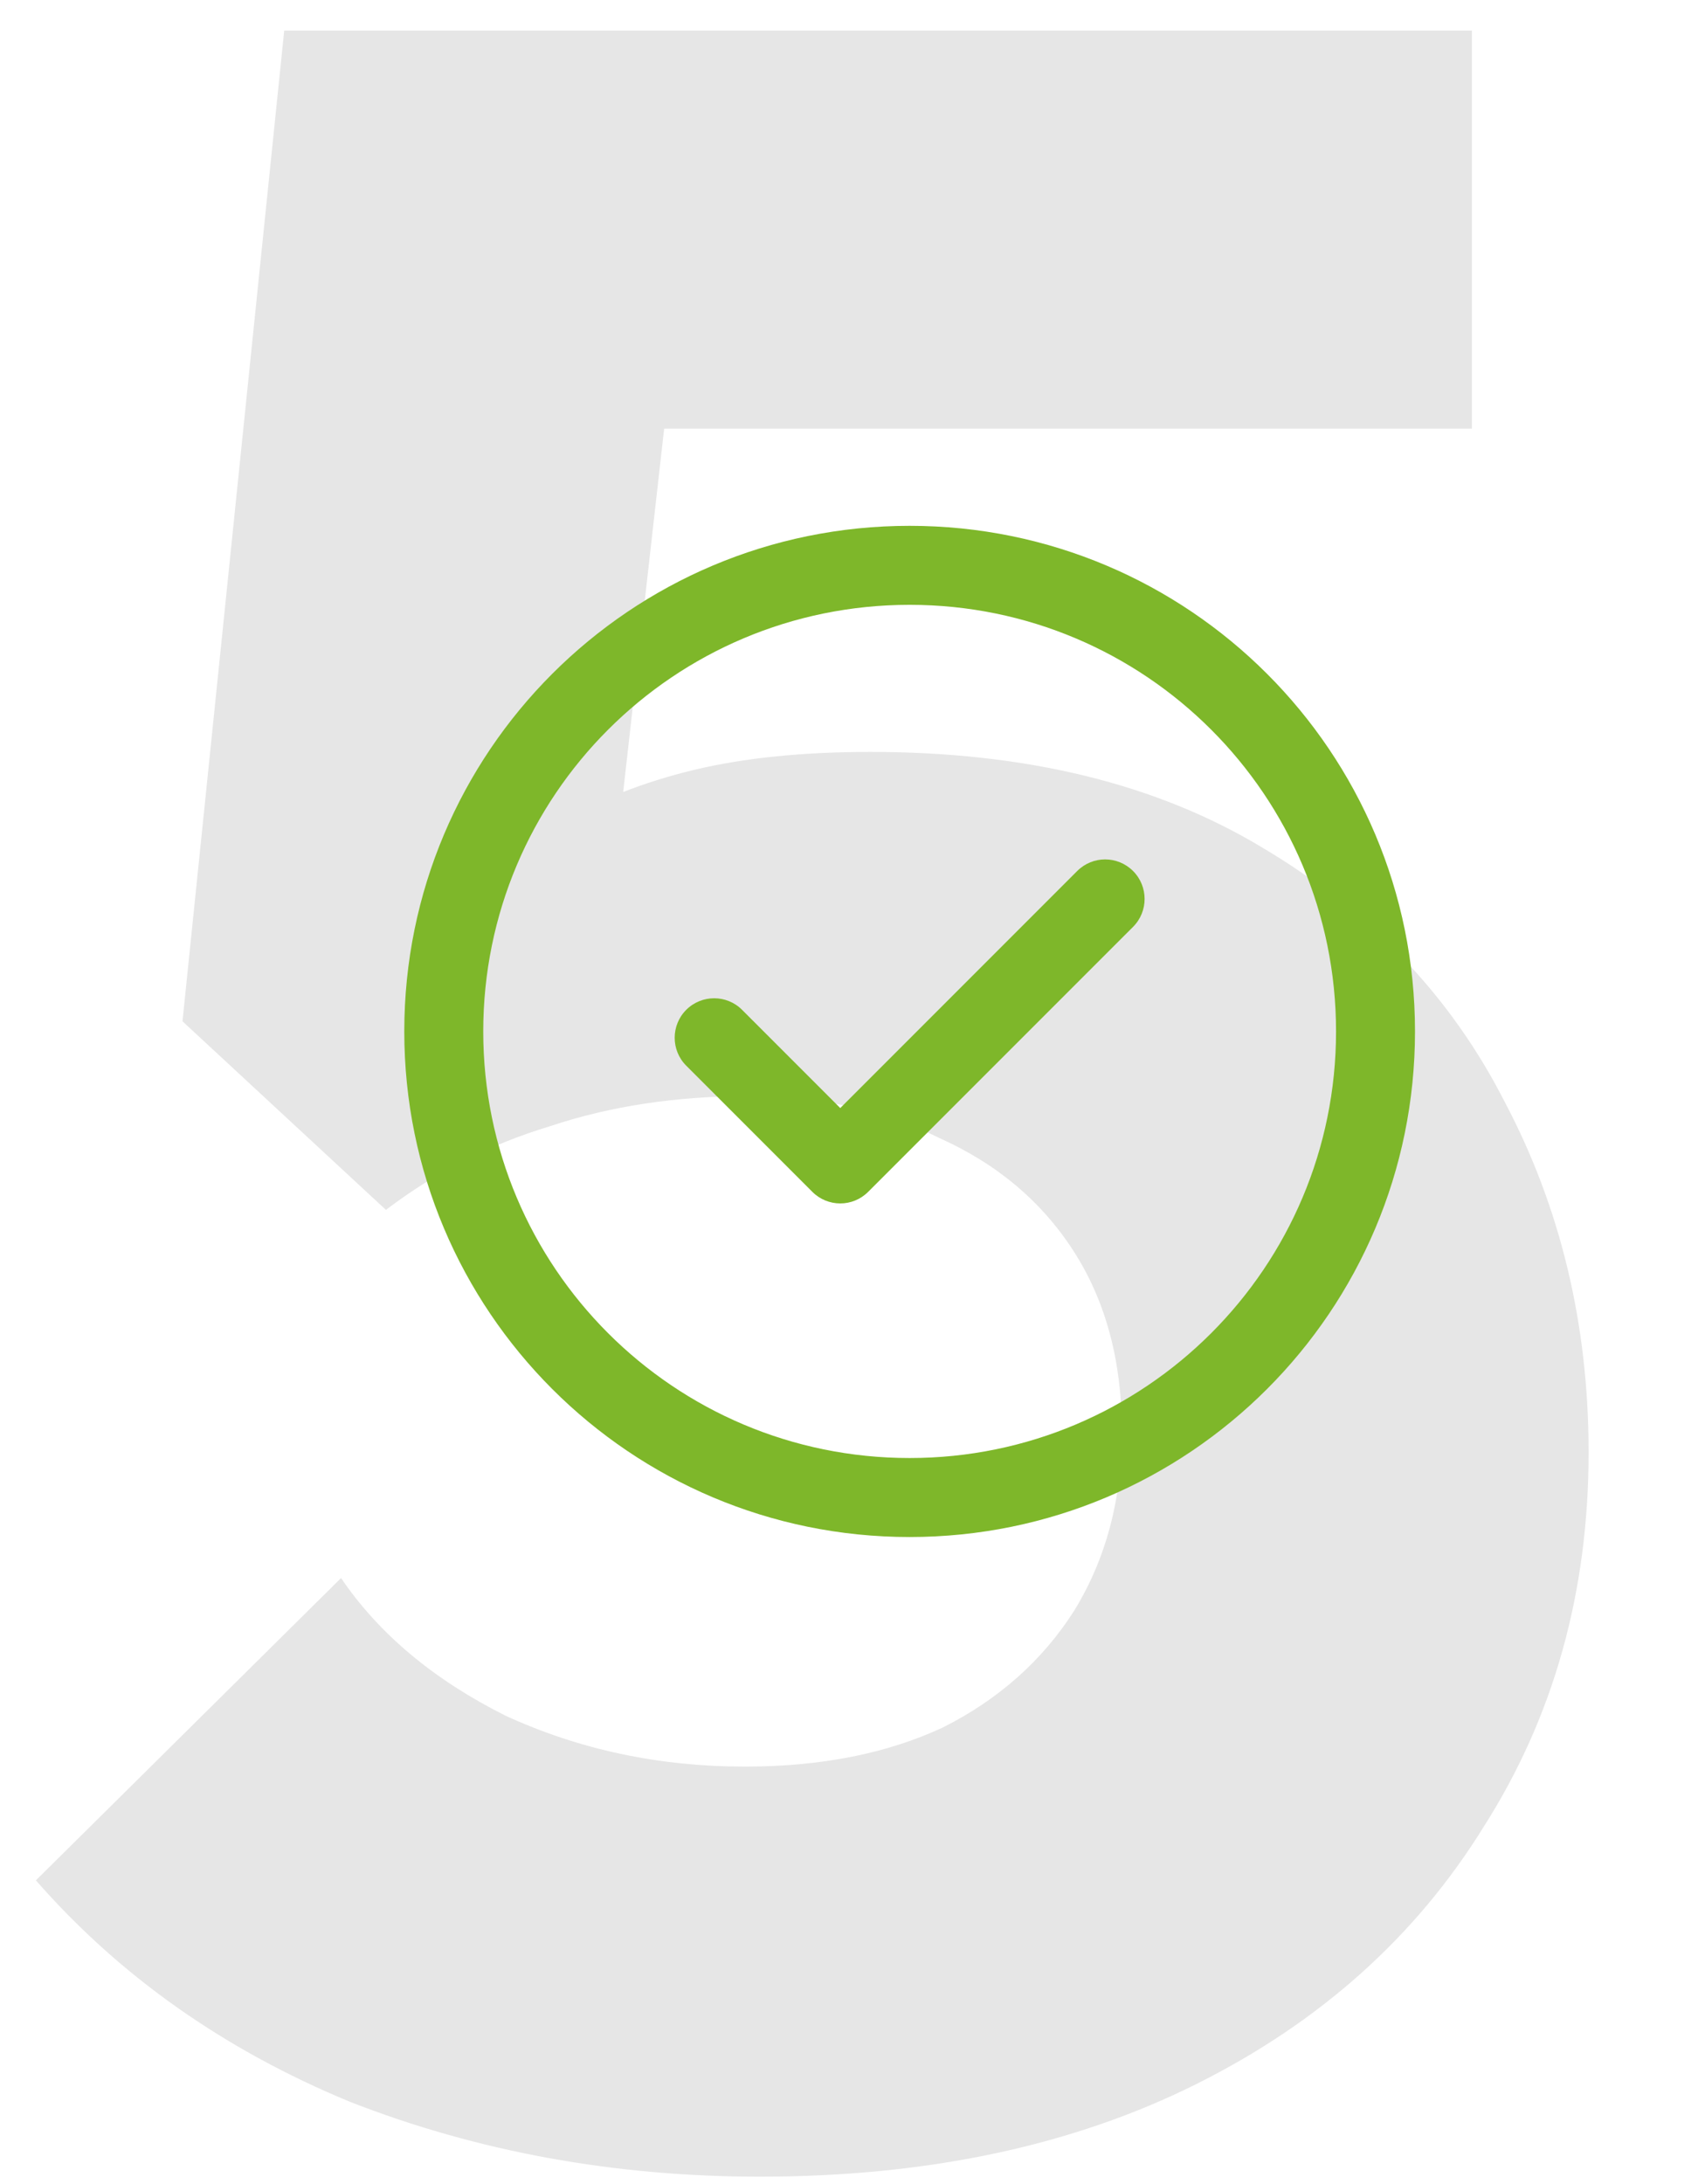
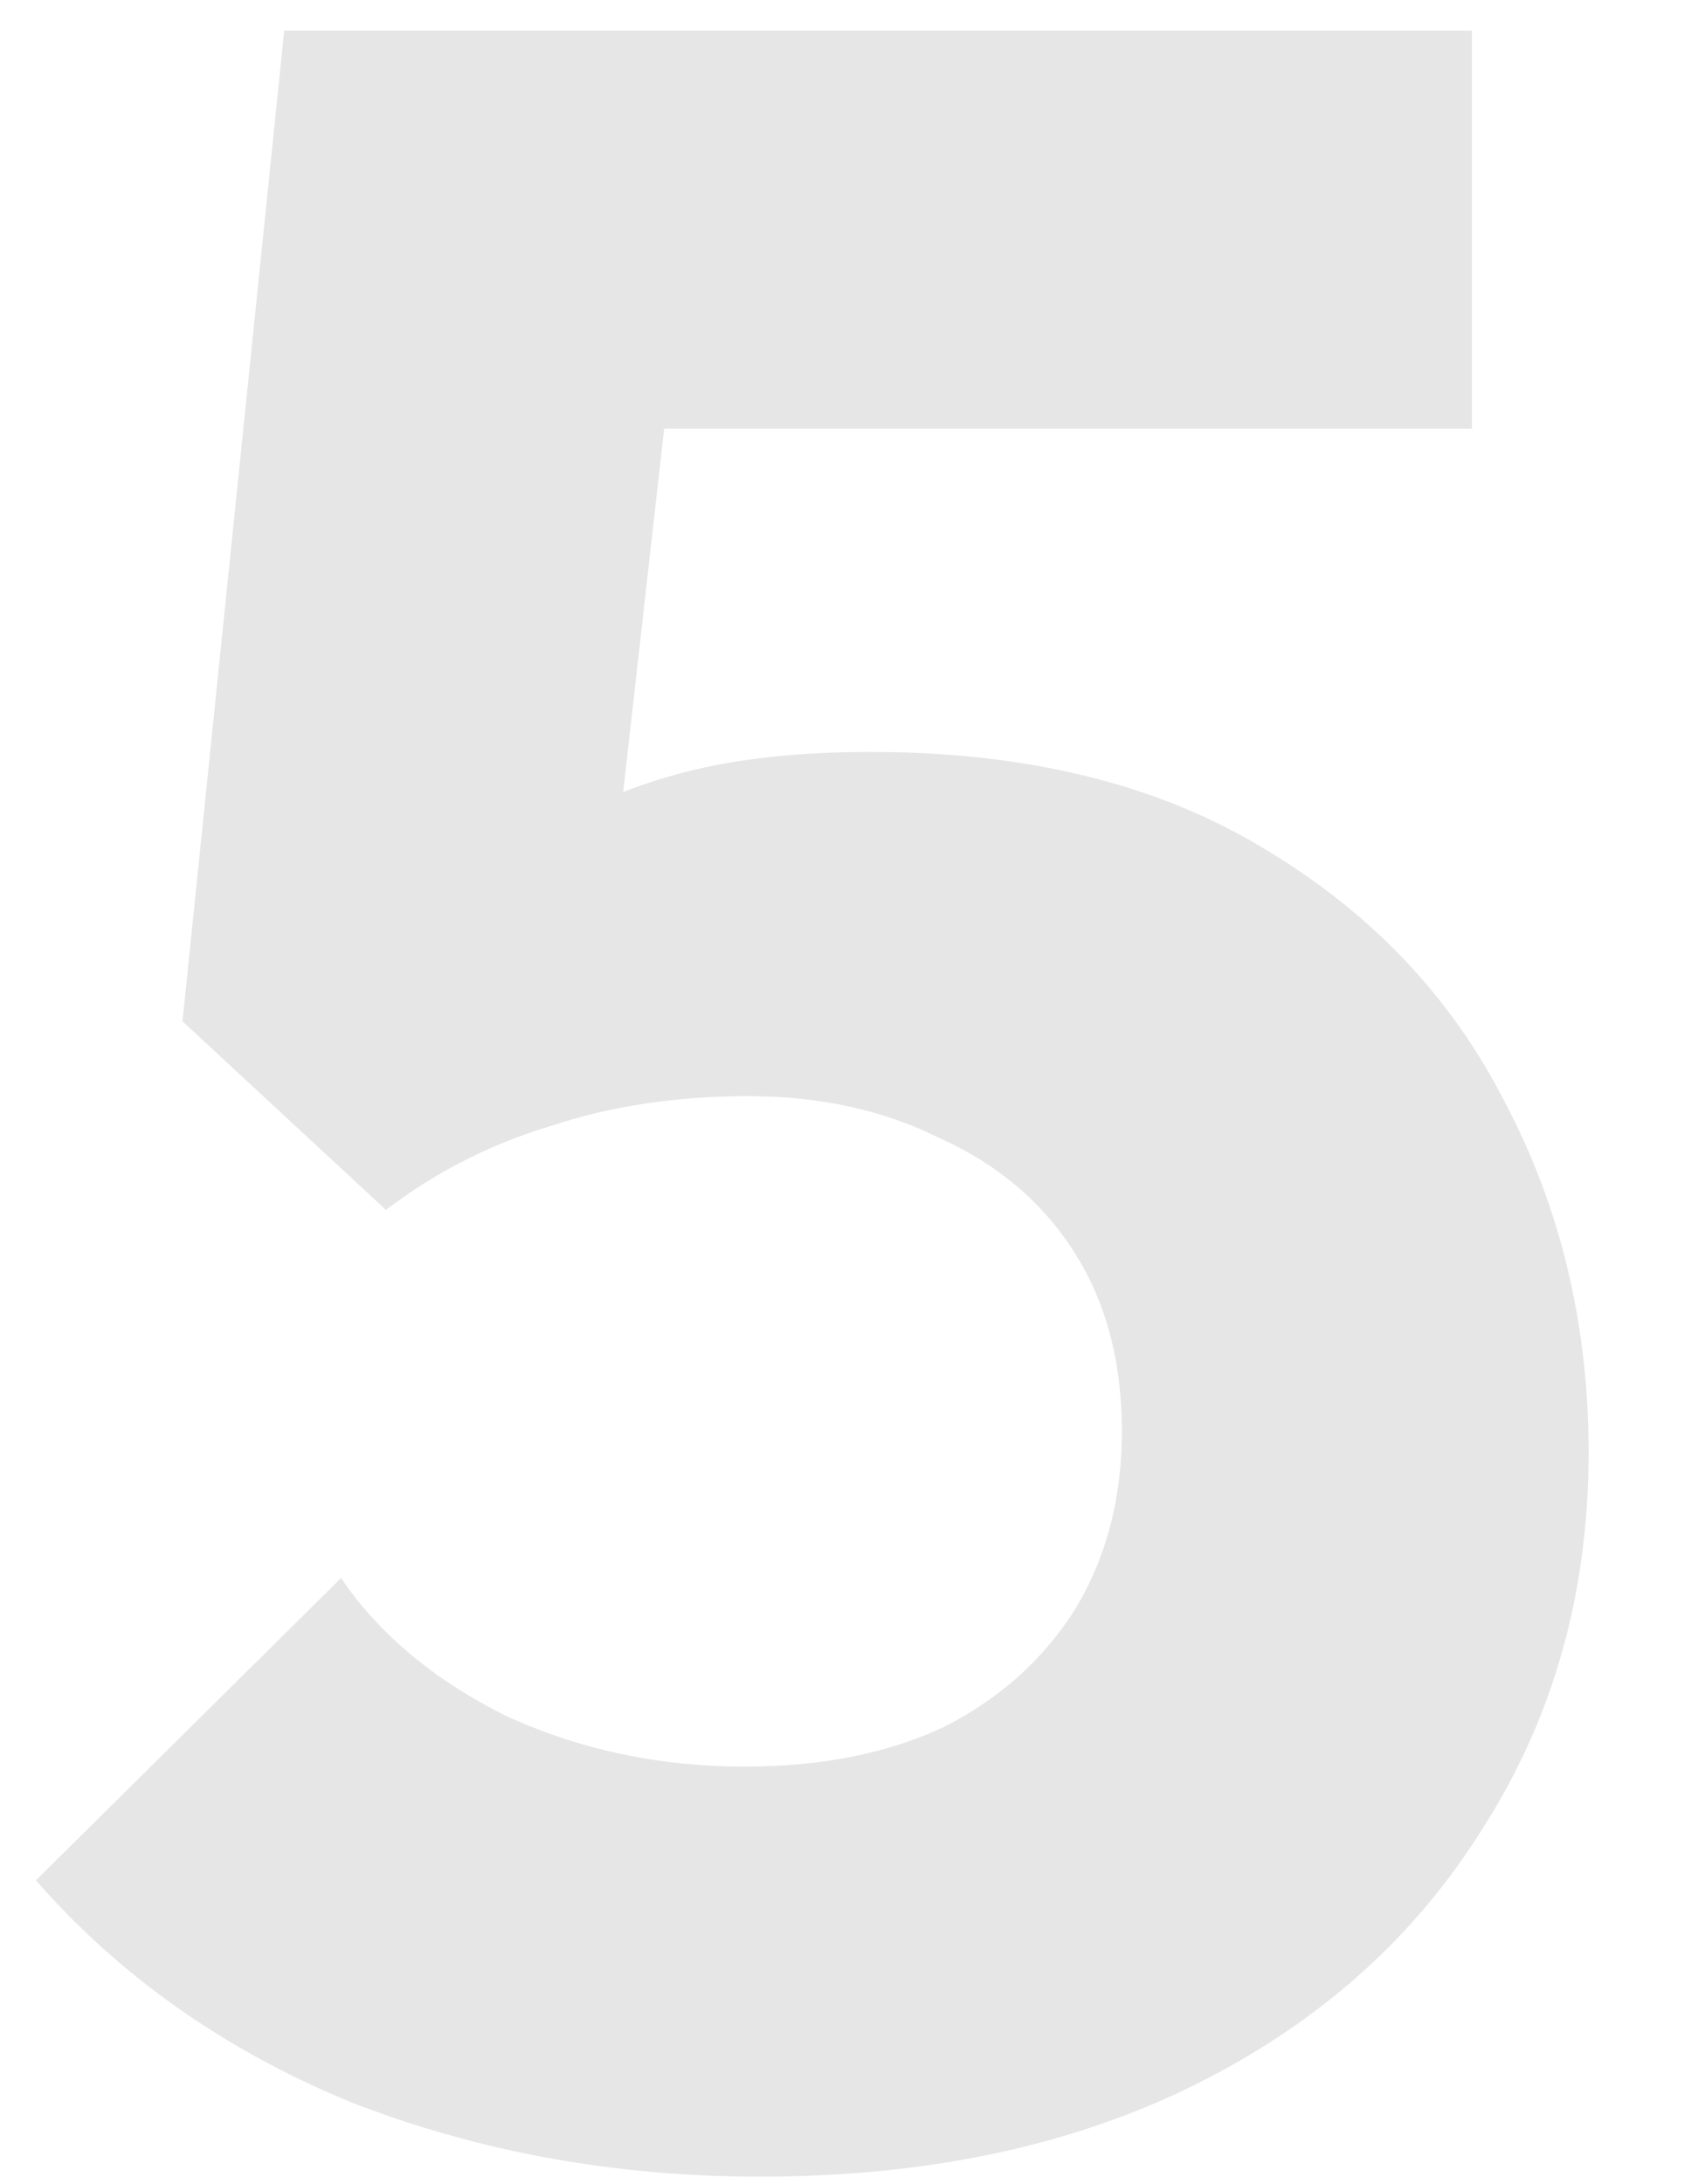
<svg xmlns="http://www.w3.org/2000/svg" width="42" height="54" viewBox="0 0 42 54" fill="none">
  <path d="M18.796 53.814C15.195 53.814 11.815 53.197 8.658 51.964C5.55 50.681 2.96 48.856 0.888 46.488L8.436 39.014C9.373 40.395 10.73 41.53 12.506 42.418C14.331 43.257 16.305 43.676 18.426 43.676C20.301 43.676 21.929 43.355 23.31 42.714C24.691 42.023 25.777 41.061 26.566 39.828C27.355 38.545 27.75 37.065 27.75 35.388C27.75 33.661 27.355 32.181 26.566 30.948C25.777 29.715 24.667 28.777 23.236 28.136C21.855 27.445 20.276 27.1 18.5 27.1C16.724 27.1 15.096 27.347 13.616 27.84C12.136 28.284 10.779 28.975 9.546 29.912L10.508 22.512C11.643 21.624 12.728 20.909 13.764 20.366C14.8 19.774 15.935 19.33 17.168 19.034C18.401 18.738 19.857 18.59 21.534 18.59C25.382 18.59 28.613 19.379 31.228 20.958C33.892 22.537 35.89 24.633 37.222 27.248C38.603 29.863 39.294 32.749 39.294 35.906C39.294 39.359 38.431 42.443 36.704 45.156C35.027 47.869 32.659 49.991 29.6 51.52C26.541 53.049 22.94 53.814 18.796 53.814ZM9.546 29.912L4.514 25.25L7.03 0.756H17.538L14.8 25.028L9.546 29.912ZM8.584 10.598L7.03 0.756H36.408V10.598H8.584Z" fill="#E6E6E6" />
-   <path d="M28.026 21.534C28.407 21.915 28.407 22.534 28.026 22.915L21.474 29.466C21.093 29.848 20.475 29.848 20.093 29.466L16.974 26.347C16.593 25.966 16.593 25.348 16.974 24.966C17.356 24.585 17.974 24.585 18.355 24.966L20.784 27.395L26.645 21.534C27.026 21.152 27.644 21.152 28.026 21.534ZM35 25.5C35 32.409 29.408 38 22.5 38C15.591 38 10 32.408 10 25.5C10 18.591 15.592 13 22.5 13C29.409 13 35 18.592 35 25.5ZM33.047 25.5C33.047 19.67 28.329 14.953 22.5 14.953C16.67 14.953 11.953 19.671 11.953 25.5C11.953 31.33 16.671 36.047 22.5 36.047C28.33 36.047 33.047 31.329 33.047 25.5Z" fill="#7EB72A" />
</svg>